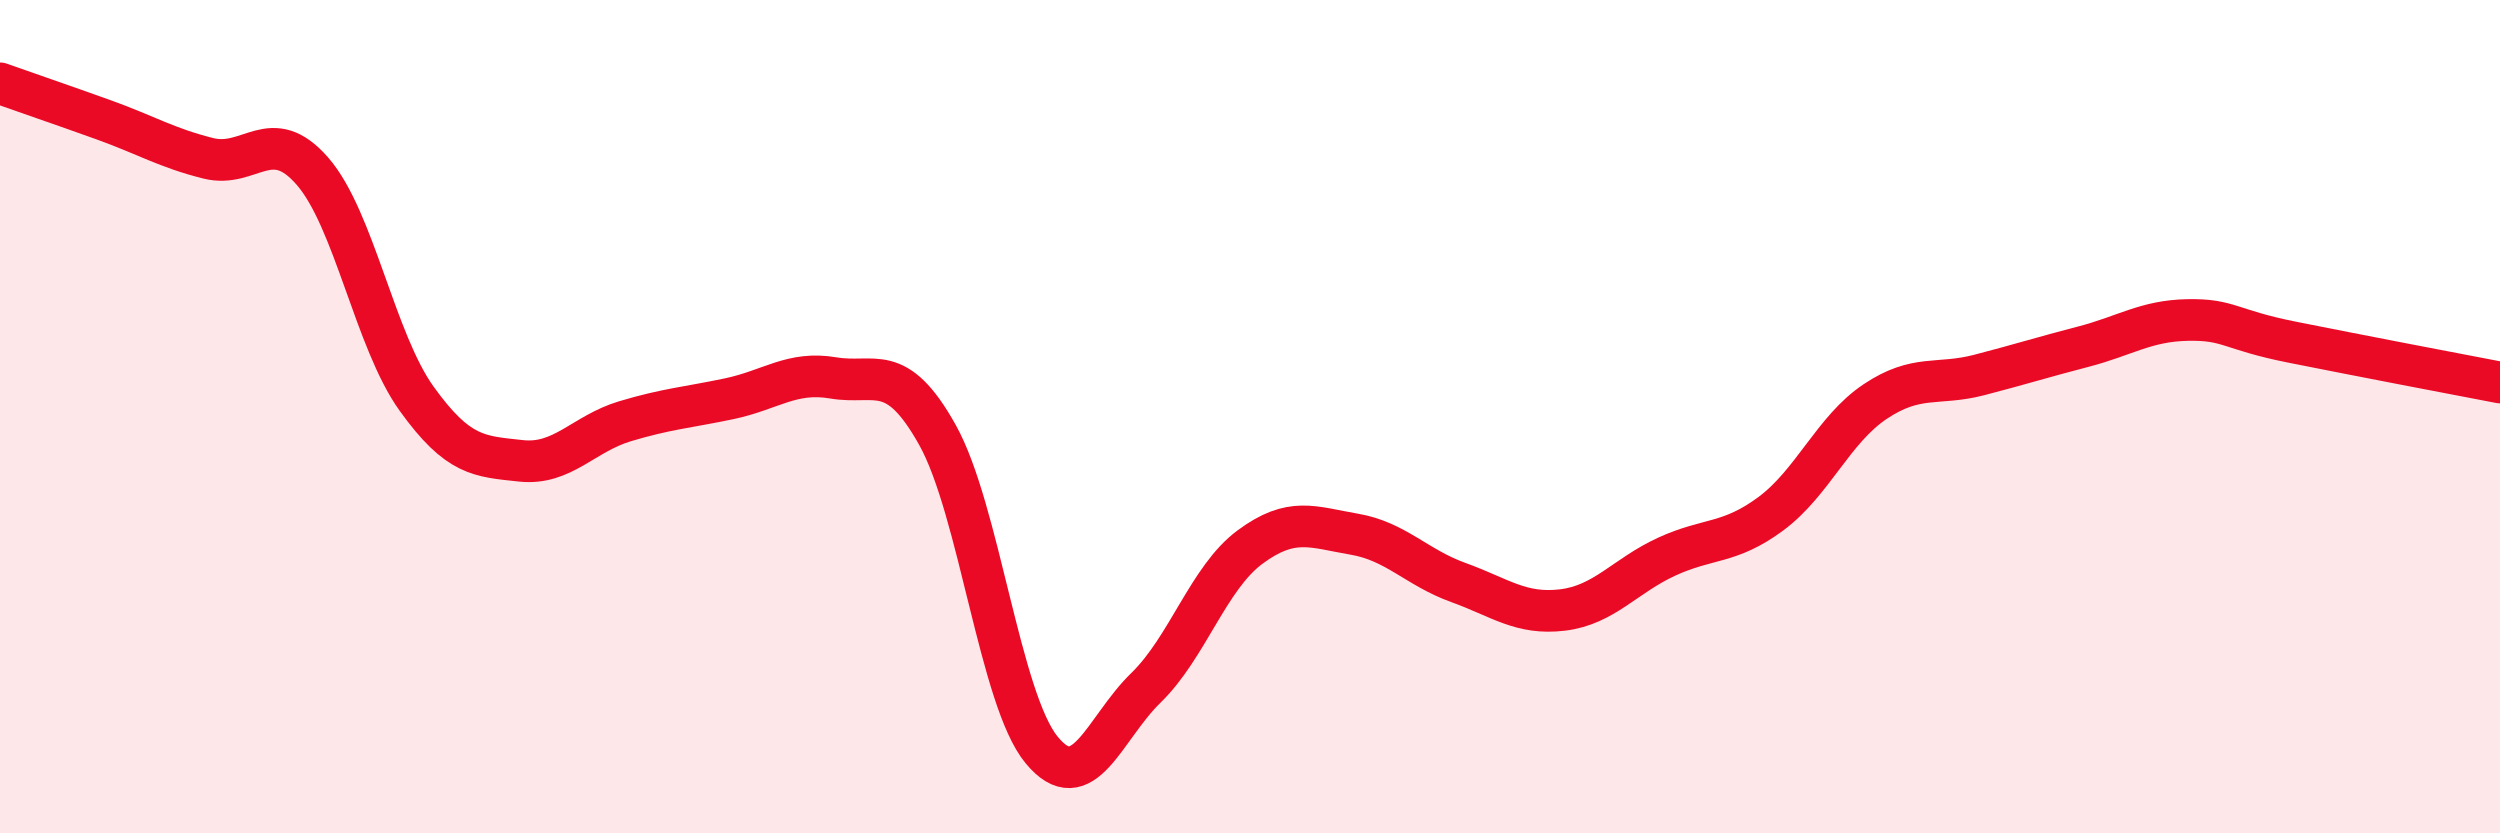
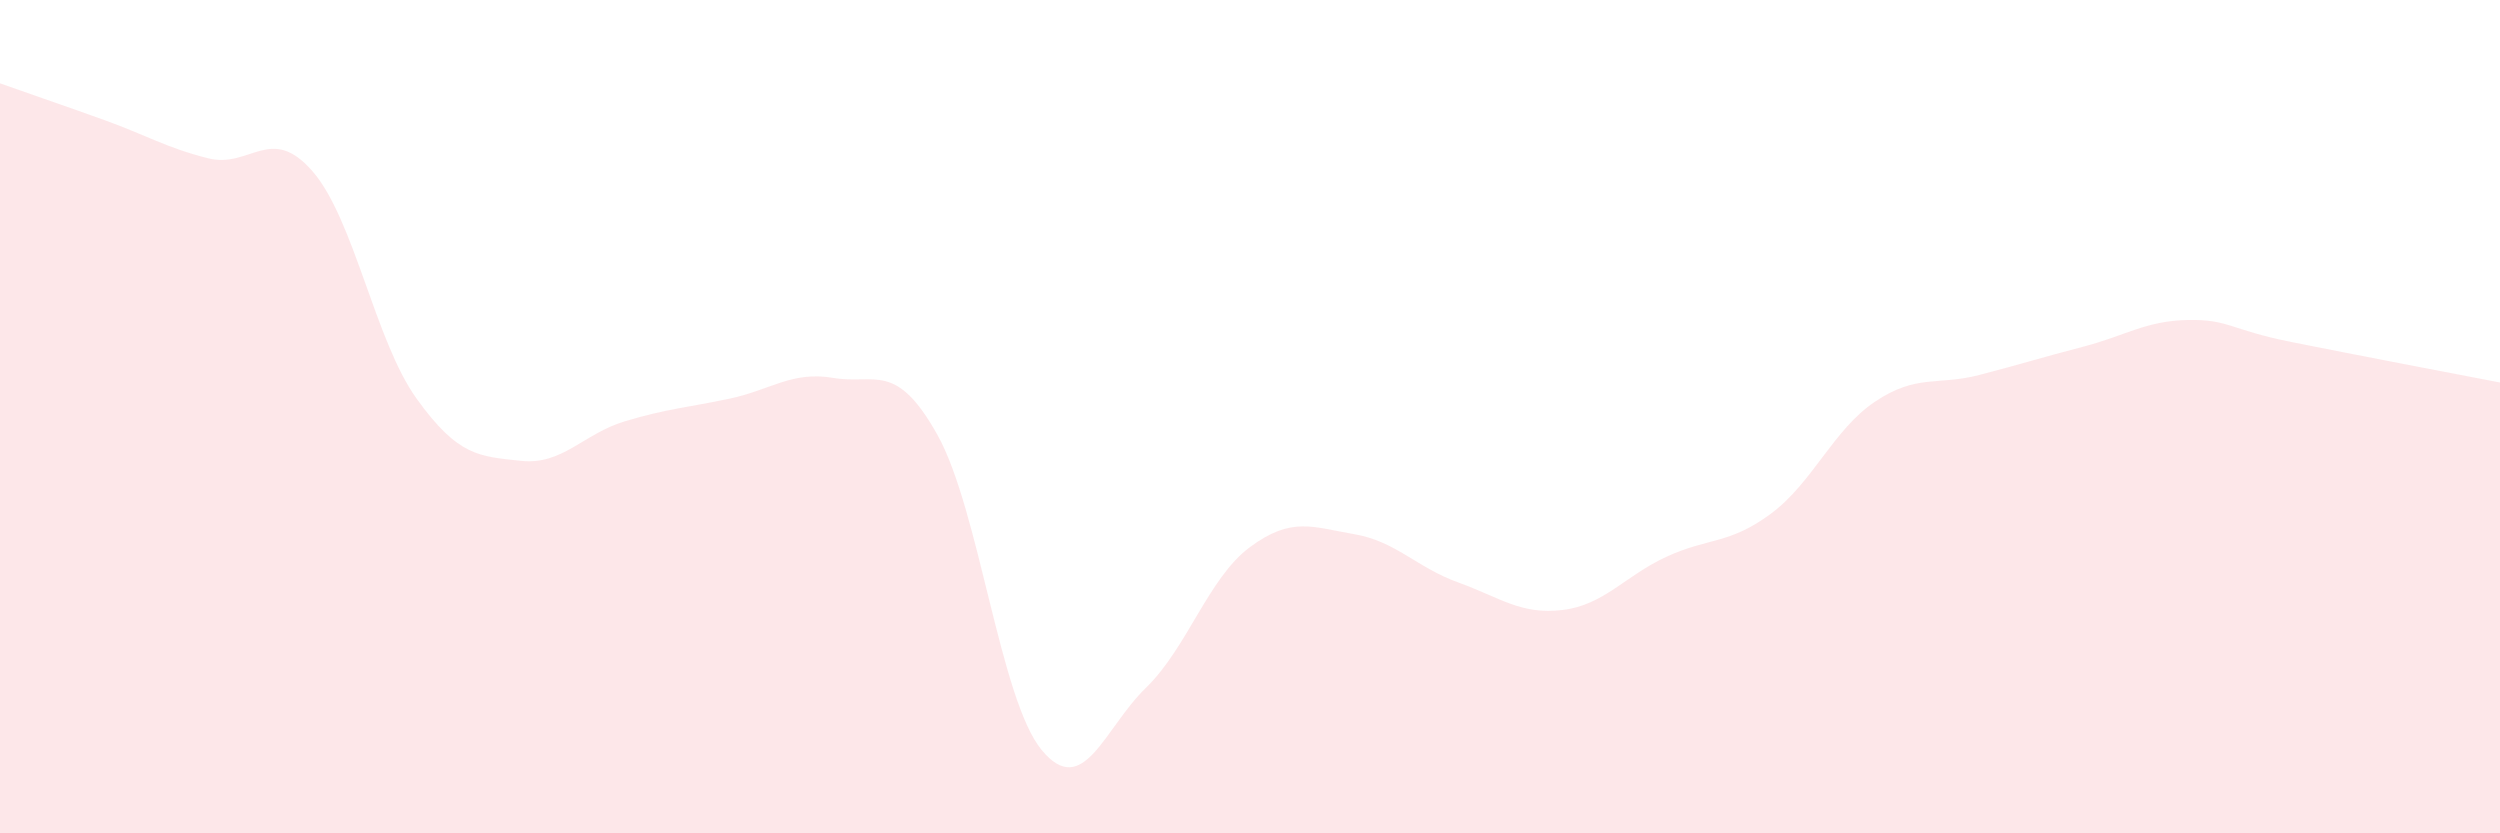
<svg xmlns="http://www.w3.org/2000/svg" width="60" height="20" viewBox="0 0 60 20">
  <path d="M 0,2 C 0.5,2.18 1.5,2.52 2.5,2.88 C 3.5,3.24 4,3.55 5,3.8 C 6,4.05 6.5,2.96 7.5,4.11 C 8.5,5.26 9,8.18 10,9.57 C 11,10.96 11.5,10.95 12.5,11.06 C 13.5,11.17 14,10.41 15,10.11 C 16,9.81 16.5,9.78 17.5,9.57 C 18.5,9.36 19,8.9 20,9.07 C 21,9.24 21.5,8.65 22.5,10.44 C 23.5,12.23 24,16.79 25,18 C 26,19.21 26.5,17.48 27.5,16.51 C 28.5,15.54 29,13.87 30,13.13 C 31,12.39 31.5,12.65 32.5,12.82 C 33.5,12.99 34,13.62 35,13.98 C 36,14.34 36.5,14.76 37.5,14.64 C 38.5,14.52 39,13.82 40,13.36 C 41,12.9 41.5,13.07 42.5,12.33 C 43.5,11.59 44,10.31 45,9.64 C 46,8.97 46.5,9.26 47.5,9 C 48.5,8.74 49,8.58 50,8.32 C 51,8.06 51.5,7.7 52.5,7.68 C 53.5,7.66 53.5,7.91 55,8.21 C 56.5,8.51 59,8.99 60,9.18L60 20L0 20Z" fill="#EB0A25" opacity="0.1" stroke-linecap="round" stroke-linejoin="round" />
-   <path d="M 0,2 C 0.5,2.18 1.5,2.52 2.5,2.88 C 3.5,3.24 4,3.55 5,3.8 C 6,4.05 6.5,2.96 7.5,4.11 C 8.5,5.26 9,8.18 10,9.57 C 11,10.96 11.5,10.95 12.5,11.06 C 13.5,11.17 14,10.41 15,10.11 C 16,9.81 16.5,9.78 17.5,9.57 C 18.5,9.36 19,8.9 20,9.07 C 21,9.24 21.5,8.65 22.5,10.44 C 23.5,12.23 24,16.79 25,18 C 26,19.21 26.5,17.48 27.5,16.51 C 28.5,15.54 29,13.87 30,13.13 C 31,12.39 31.5,12.65 32.5,12.82 C 33.5,12.99 34,13.62 35,13.98 C 36,14.34 36.5,14.76 37.5,14.64 C 38.5,14.52 39,13.82 40,13.36 C 41,12.9 41.5,13.07 42.5,12.33 C 43.5,11.59 44,10.31 45,9.64 C 46,8.97 46.5,9.26 47.5,9 C 48.5,8.74 49,8.58 50,8.32 C 51,8.06 51.5,7.7 52.5,7.68 C 53.5,7.66 53.5,7.91 55,8.21 C 56.5,8.51 59,8.99 60,9.18" stroke="#EB0A25" stroke-width="1" fill="none" stroke-linecap="round" stroke-linejoin="round" />
</svg>